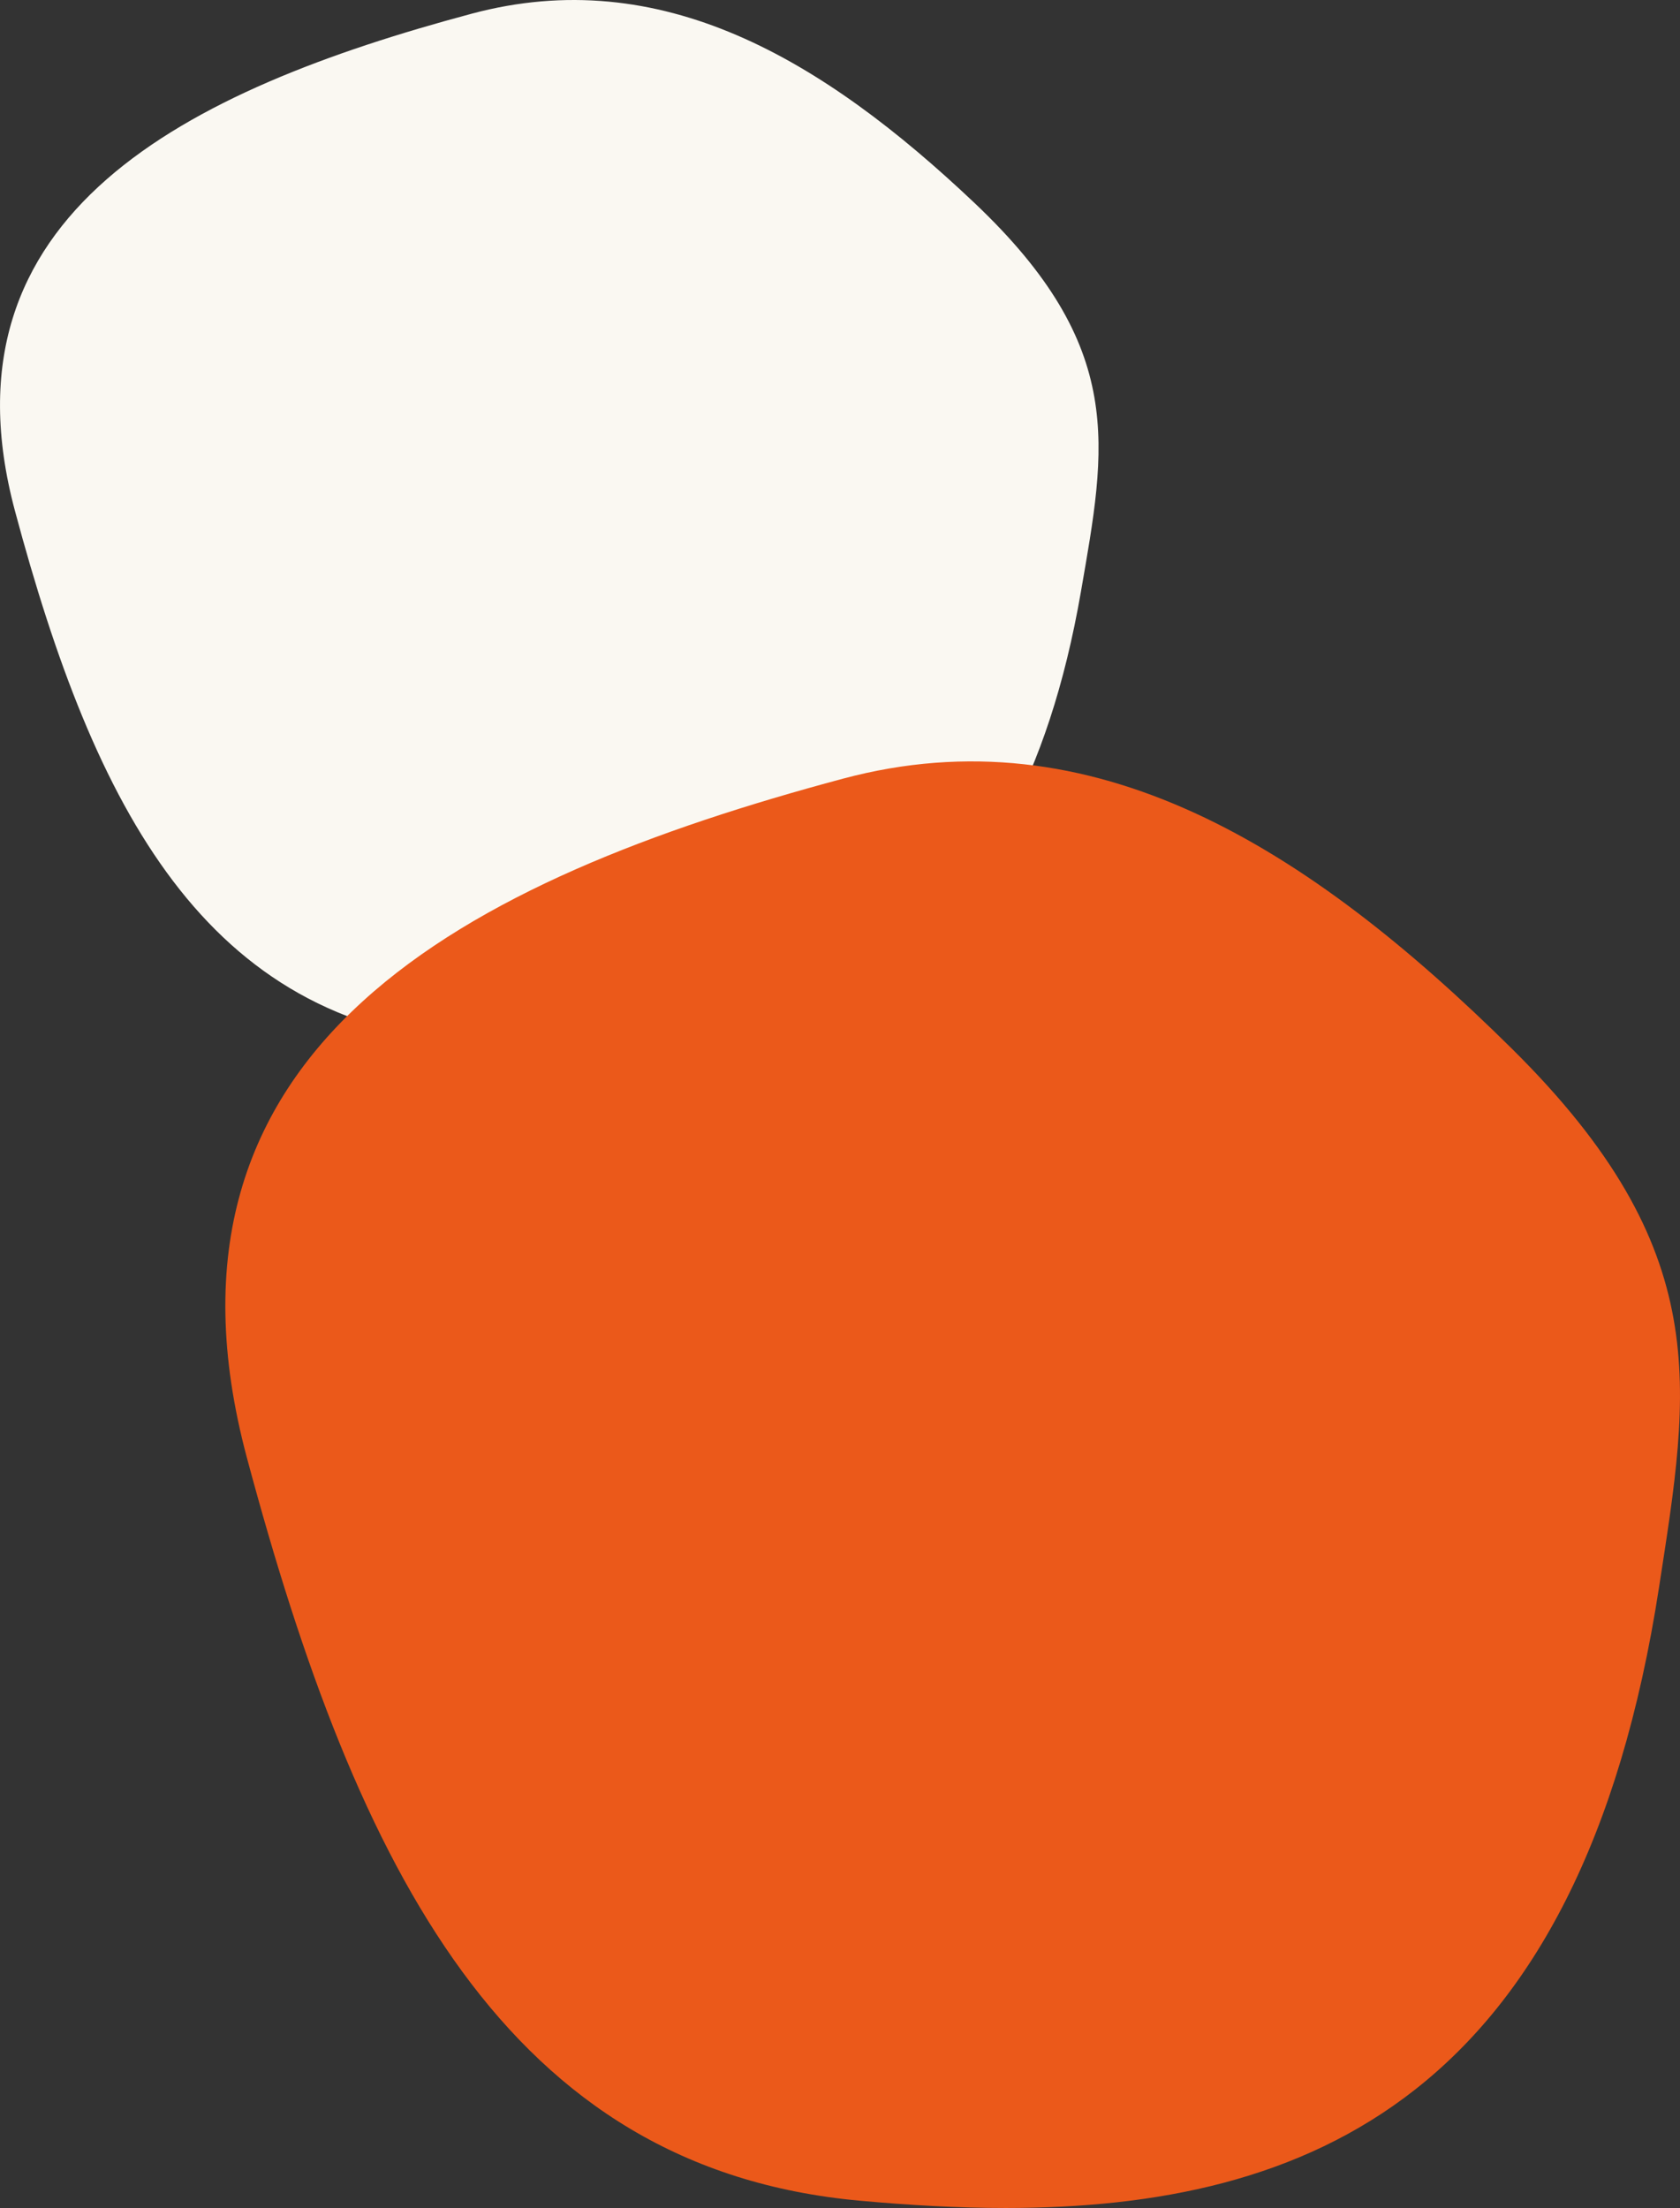
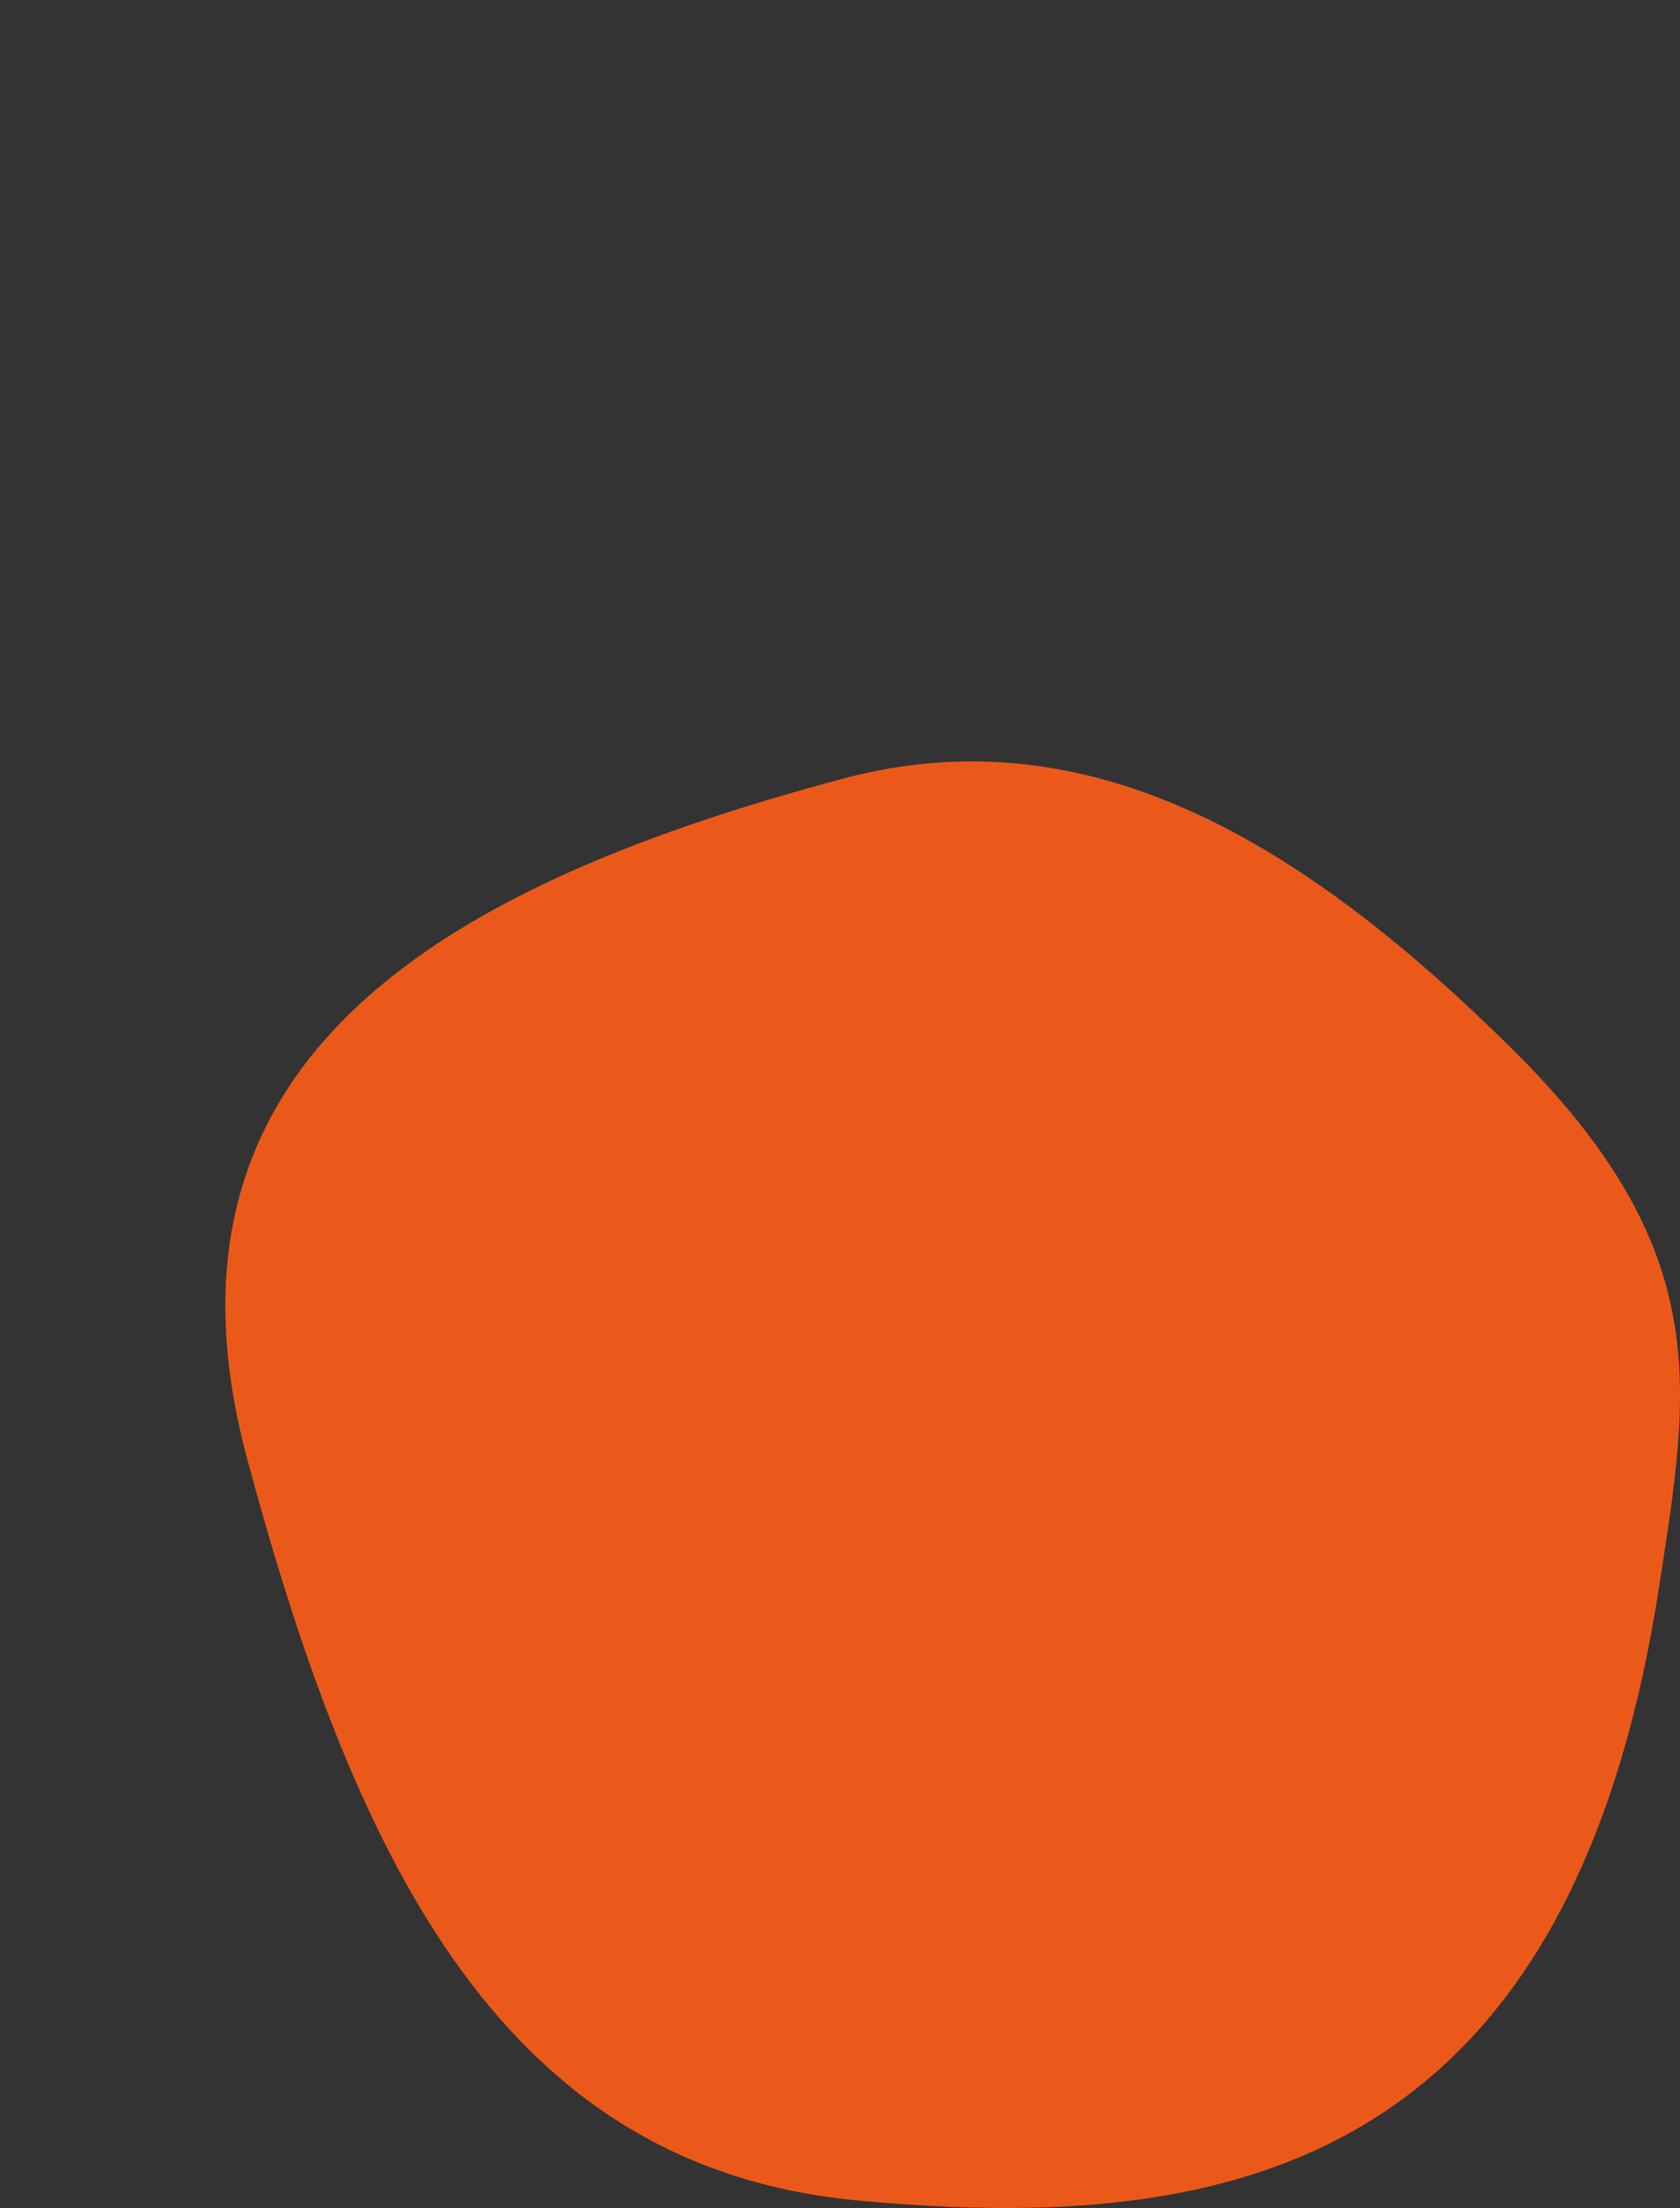
<svg xmlns="http://www.w3.org/2000/svg" width="371.055" height="487.713" viewBox="0 0 371.055 487.713">
  <rect x="0" y="0" width="371.055" height="487.713" fill="#333333" stroke="none" />
  <g id="グループ_682" data-name="グループ 682" transform="translate(-2428.023 -1854.034)">
-     <path id="交差_10" data-name="交差 10" d="M191.129,279.45c-58.864-4.431-83.2-51.85-100.8-117.557s37.919-92.966,100.83-109.823c41.837-11.21,77.485,9.951,111.141,41.837s28.988,53.825,23.483,85.707c-14.41,83.448-61.829,100.72-112.97,100.722C205.627,280.336,198.379,280,191.129,279.45Z" transform="translate(2341 1805)" fill="#faf8f2" />
    <path id="交差_9" data-name="交差 9" d="M276.936,535.139c-77.978-7.1-110.973-73.015-135.373-164.077s48.63-127.789,131.61-150.024c55.181-14.786,102.714,15.042,147.79,59.652s39.265,74.838,32.512,118.787c-17.368,113.033-77.973,137.269-144.29,137.27C298.53,536.748,287.731,536.122,276.936,535.139Z" transform="translate(2341 1805)" fill="#eb591a" />
  </g>
</svg>